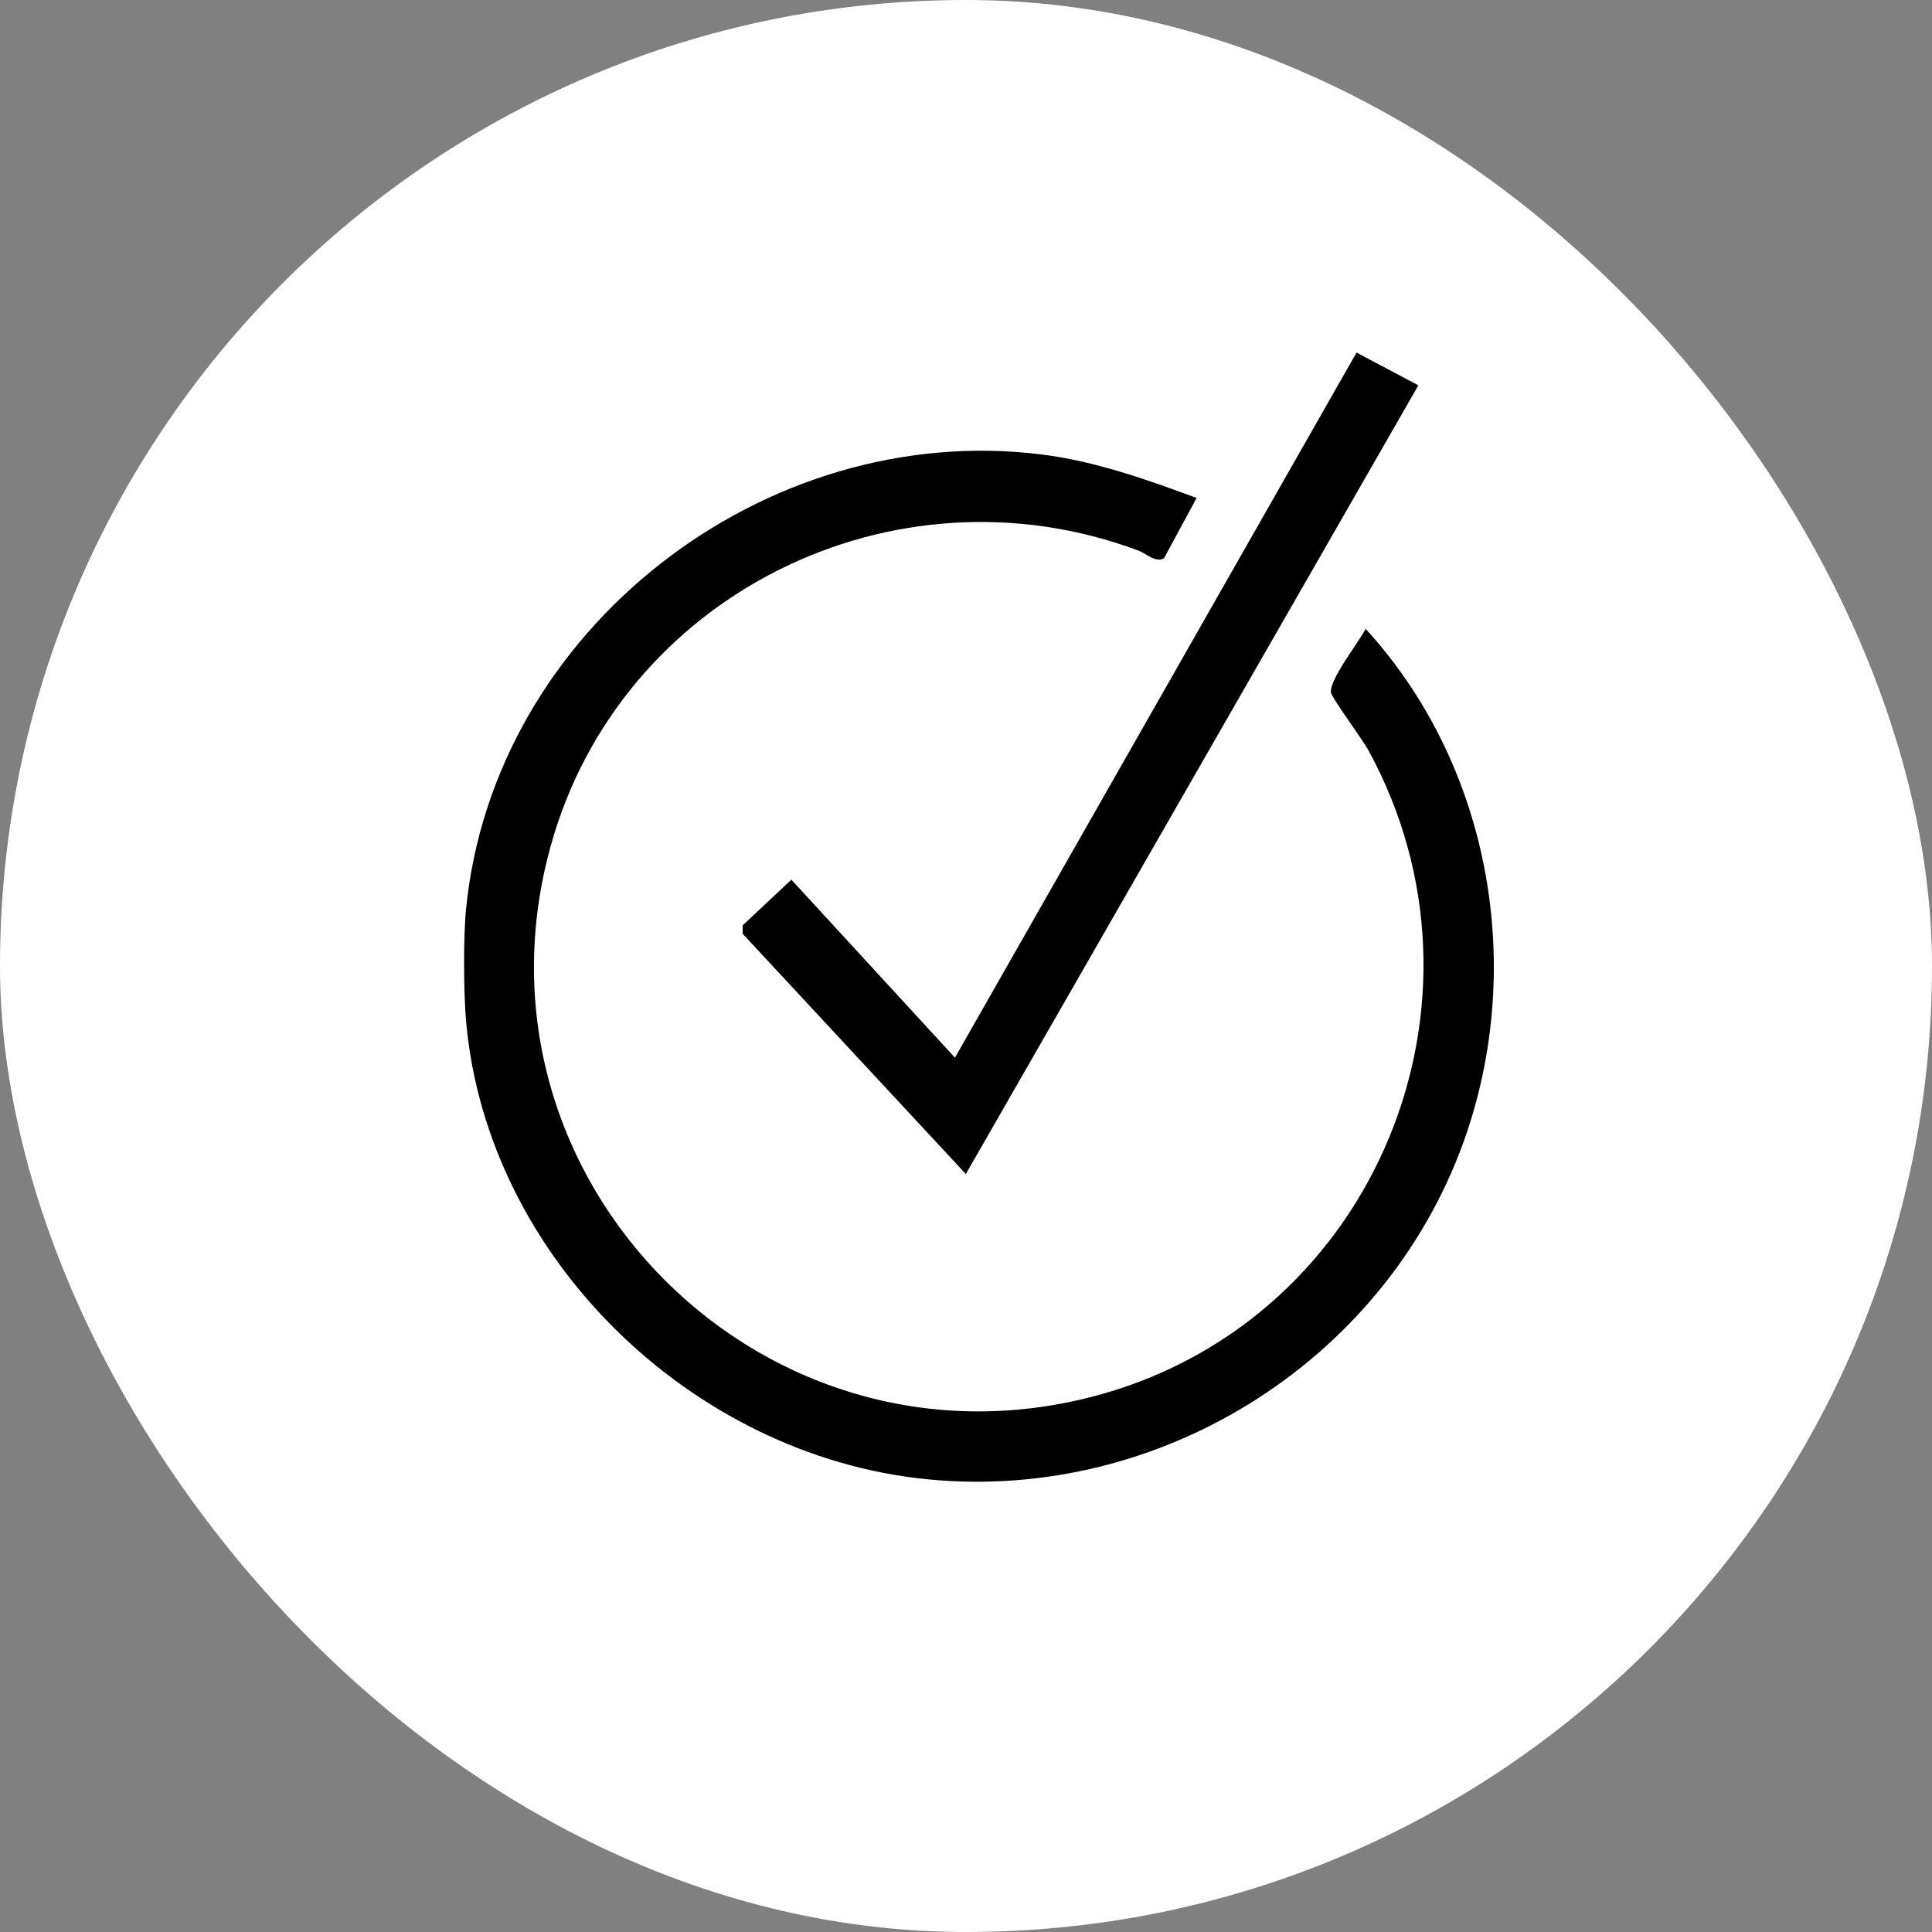
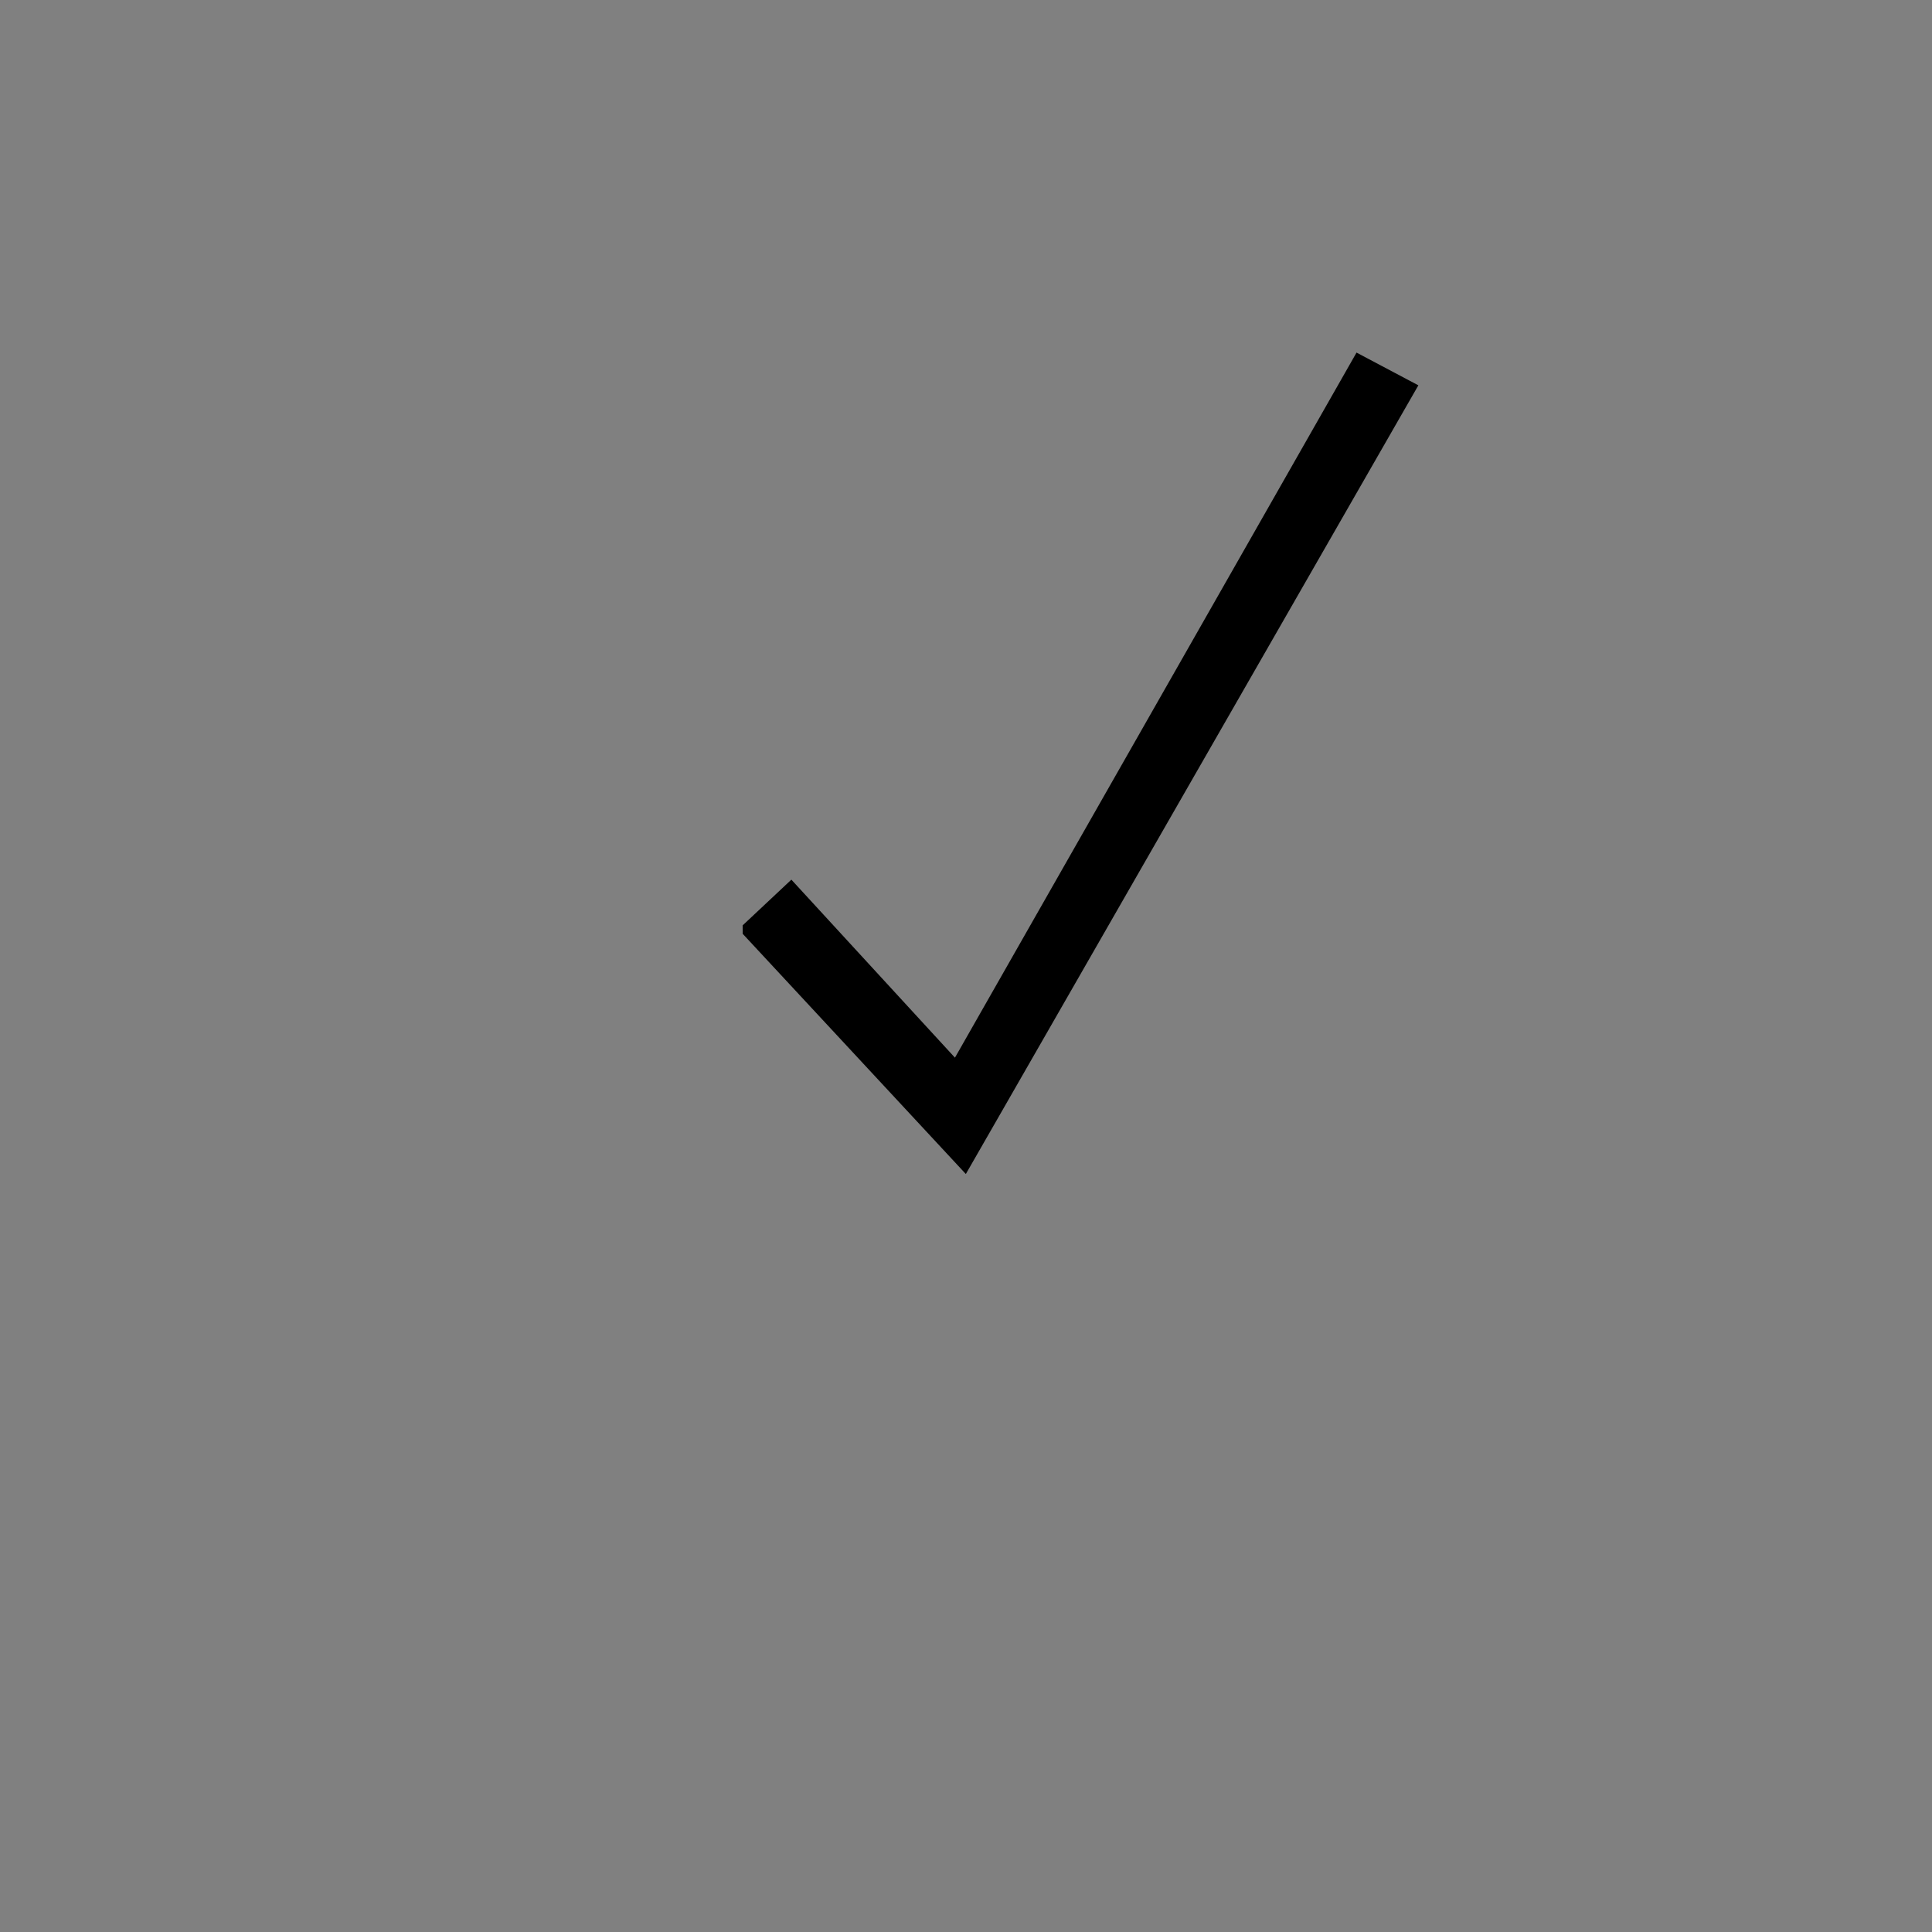
<svg xmlns="http://www.w3.org/2000/svg" width="36" height="36" viewBox="0 0 36 36" fill="none">
  <rect x="0" y="0" width="36" height="36" fill="#808080" stroke="none" />
-   <rect width="36" height="36" rx="18" fill="white" />
-   <path d="M8.685 16.932C9.201 11.726 14.246 7.821 19.416 8.469C20.41 8.594 21.365 8.935 22.297 9.279L21.691 10.4C21.55 10.498 21.352 10.312 21.214 10.26C16.654 8.554 11.556 11.086 10.261 15.765C8.53 22.016 14.296 27.74 20.538 25.975C25.642 24.532 28.053 18.643 25.494 13.973C25.385 13.774 24.809 12.996 24.8 12.902C24.775 12.653 25.317 11.972 25.447 11.718C27.727 14.21 28.409 17.87 27.345 21.065C25.942 25.277 21.676 28.01 17.256 27.562C12.883 27.118 9.073 23.428 8.685 19.031C8.638 18.494 8.632 17.464 8.685 16.932Z" fill="black" />
  <path d="M26.429 7.18L17.997 21.876L13.839 17.4L13.838 17.243L14.746 16.391L17.794 19.708L25.277 6.57L26.429 7.18Z" fill="black" />
</svg>